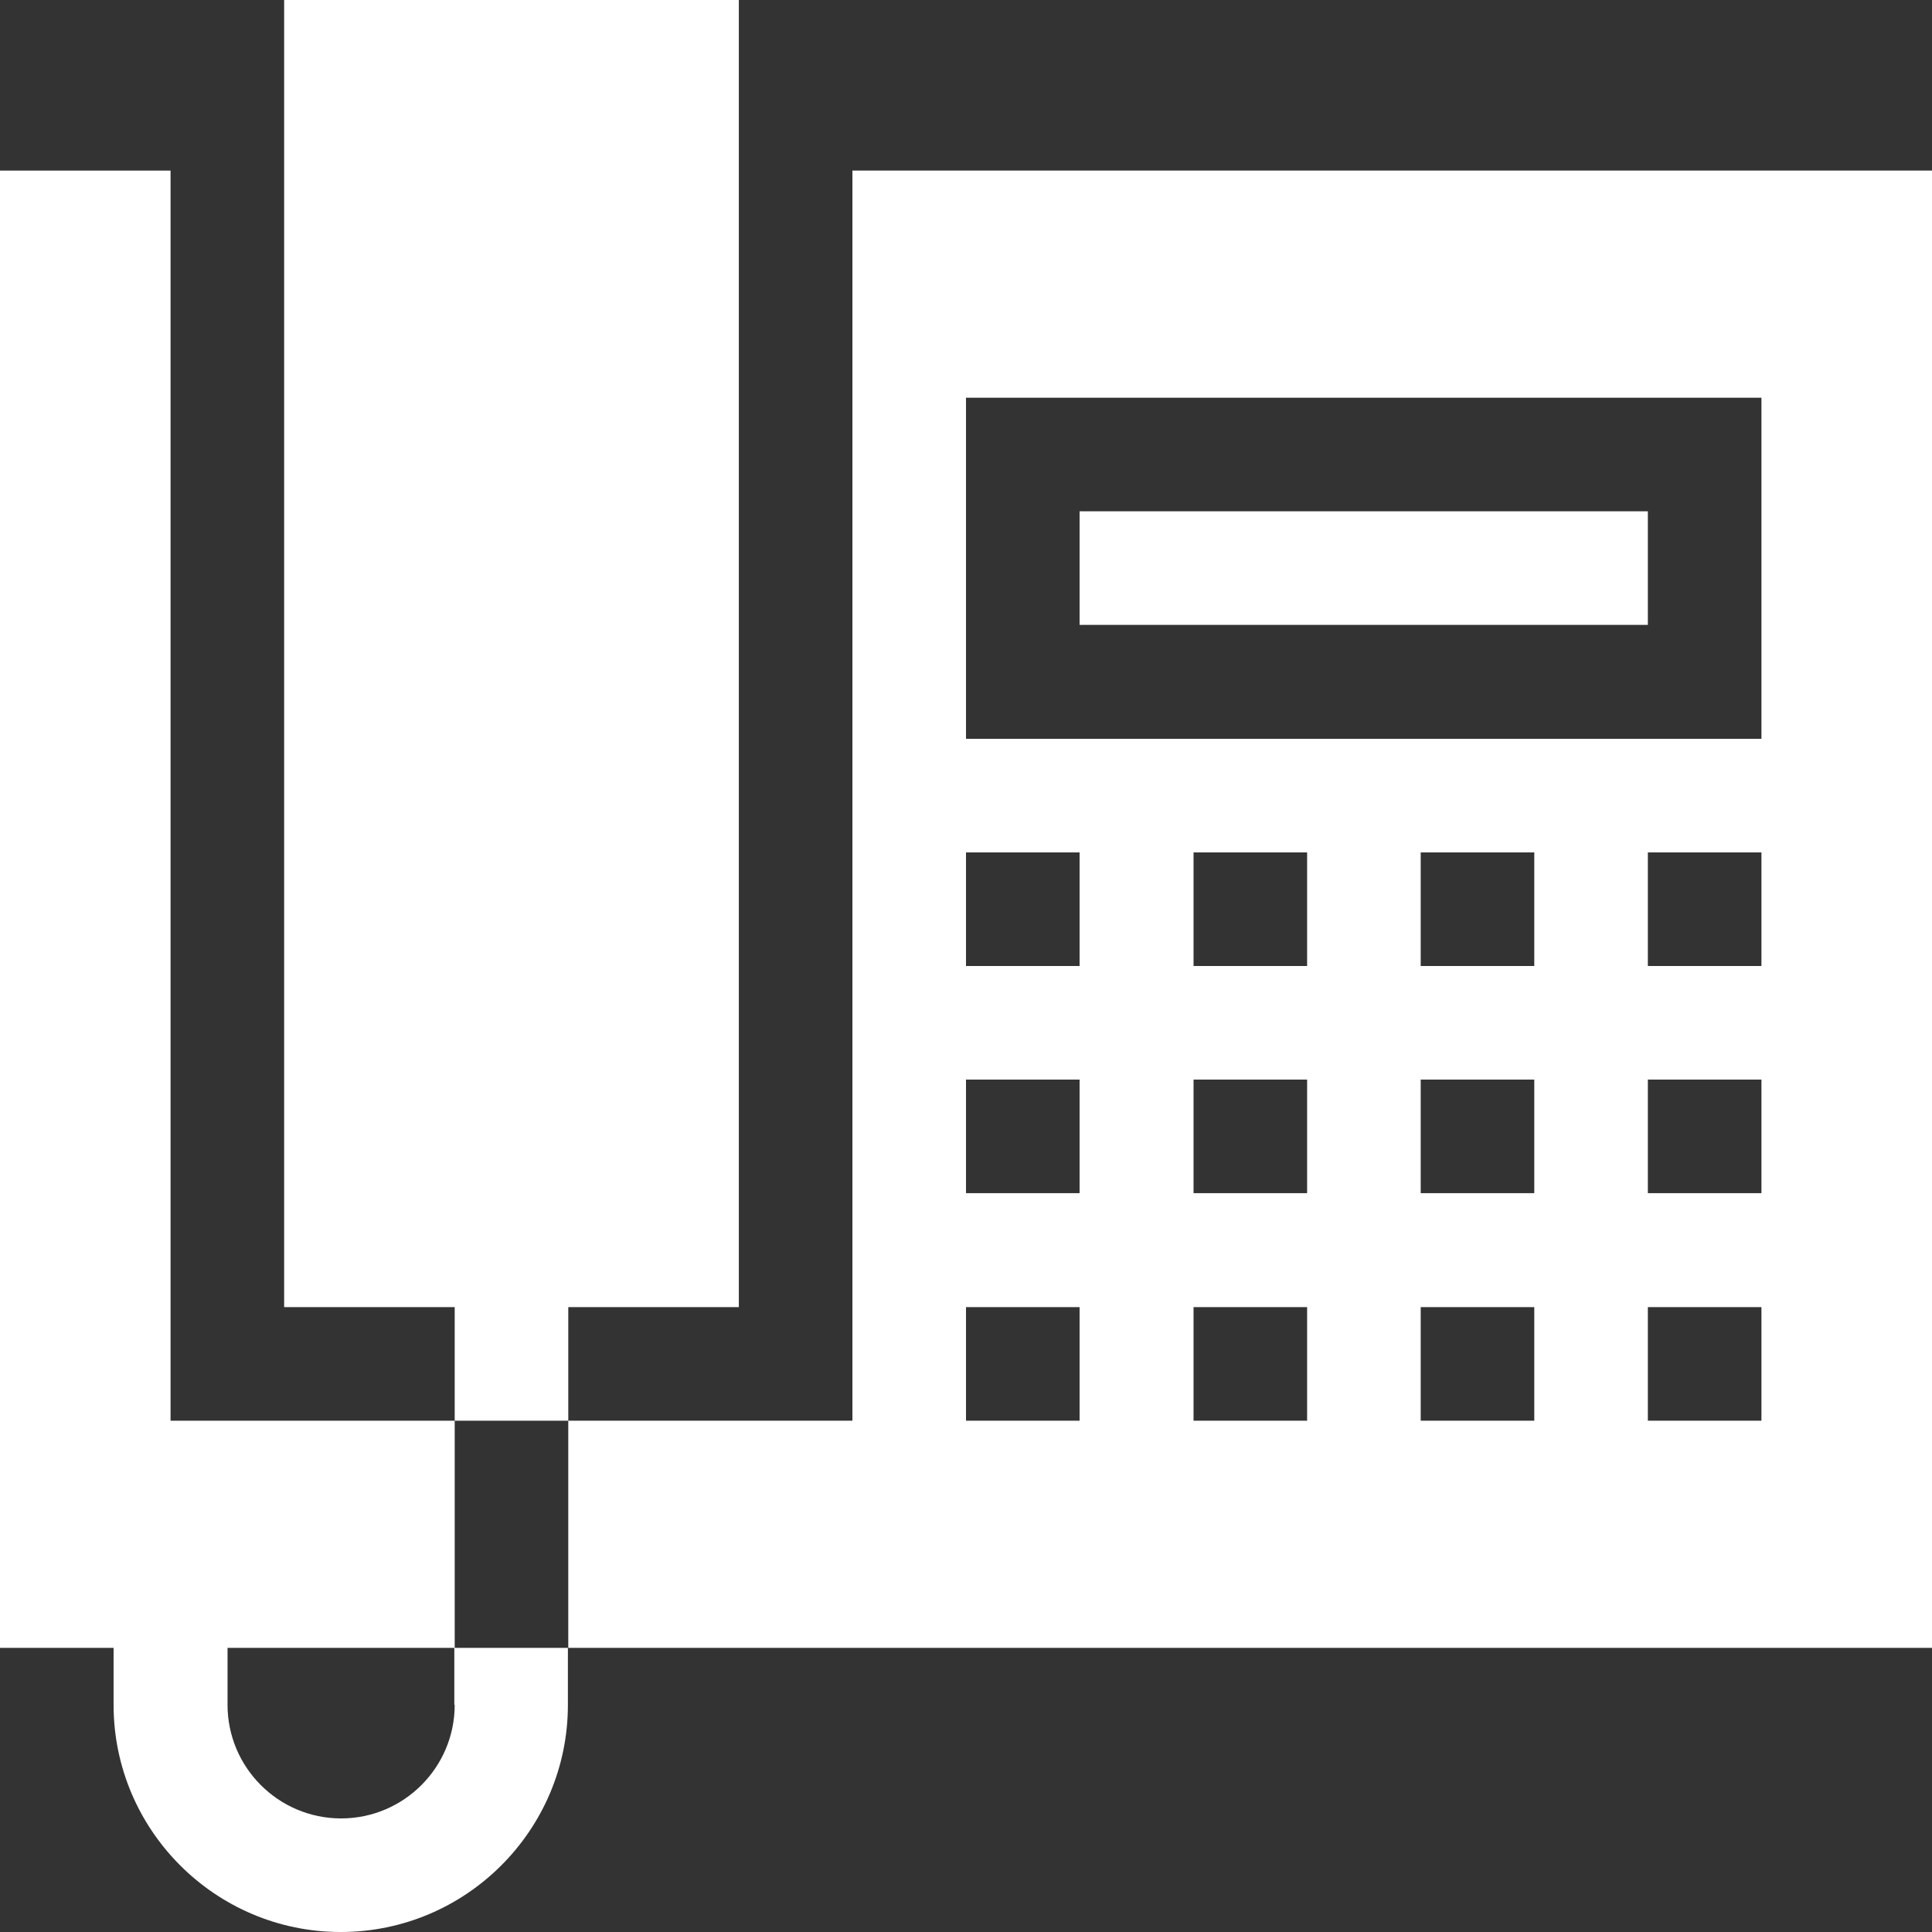
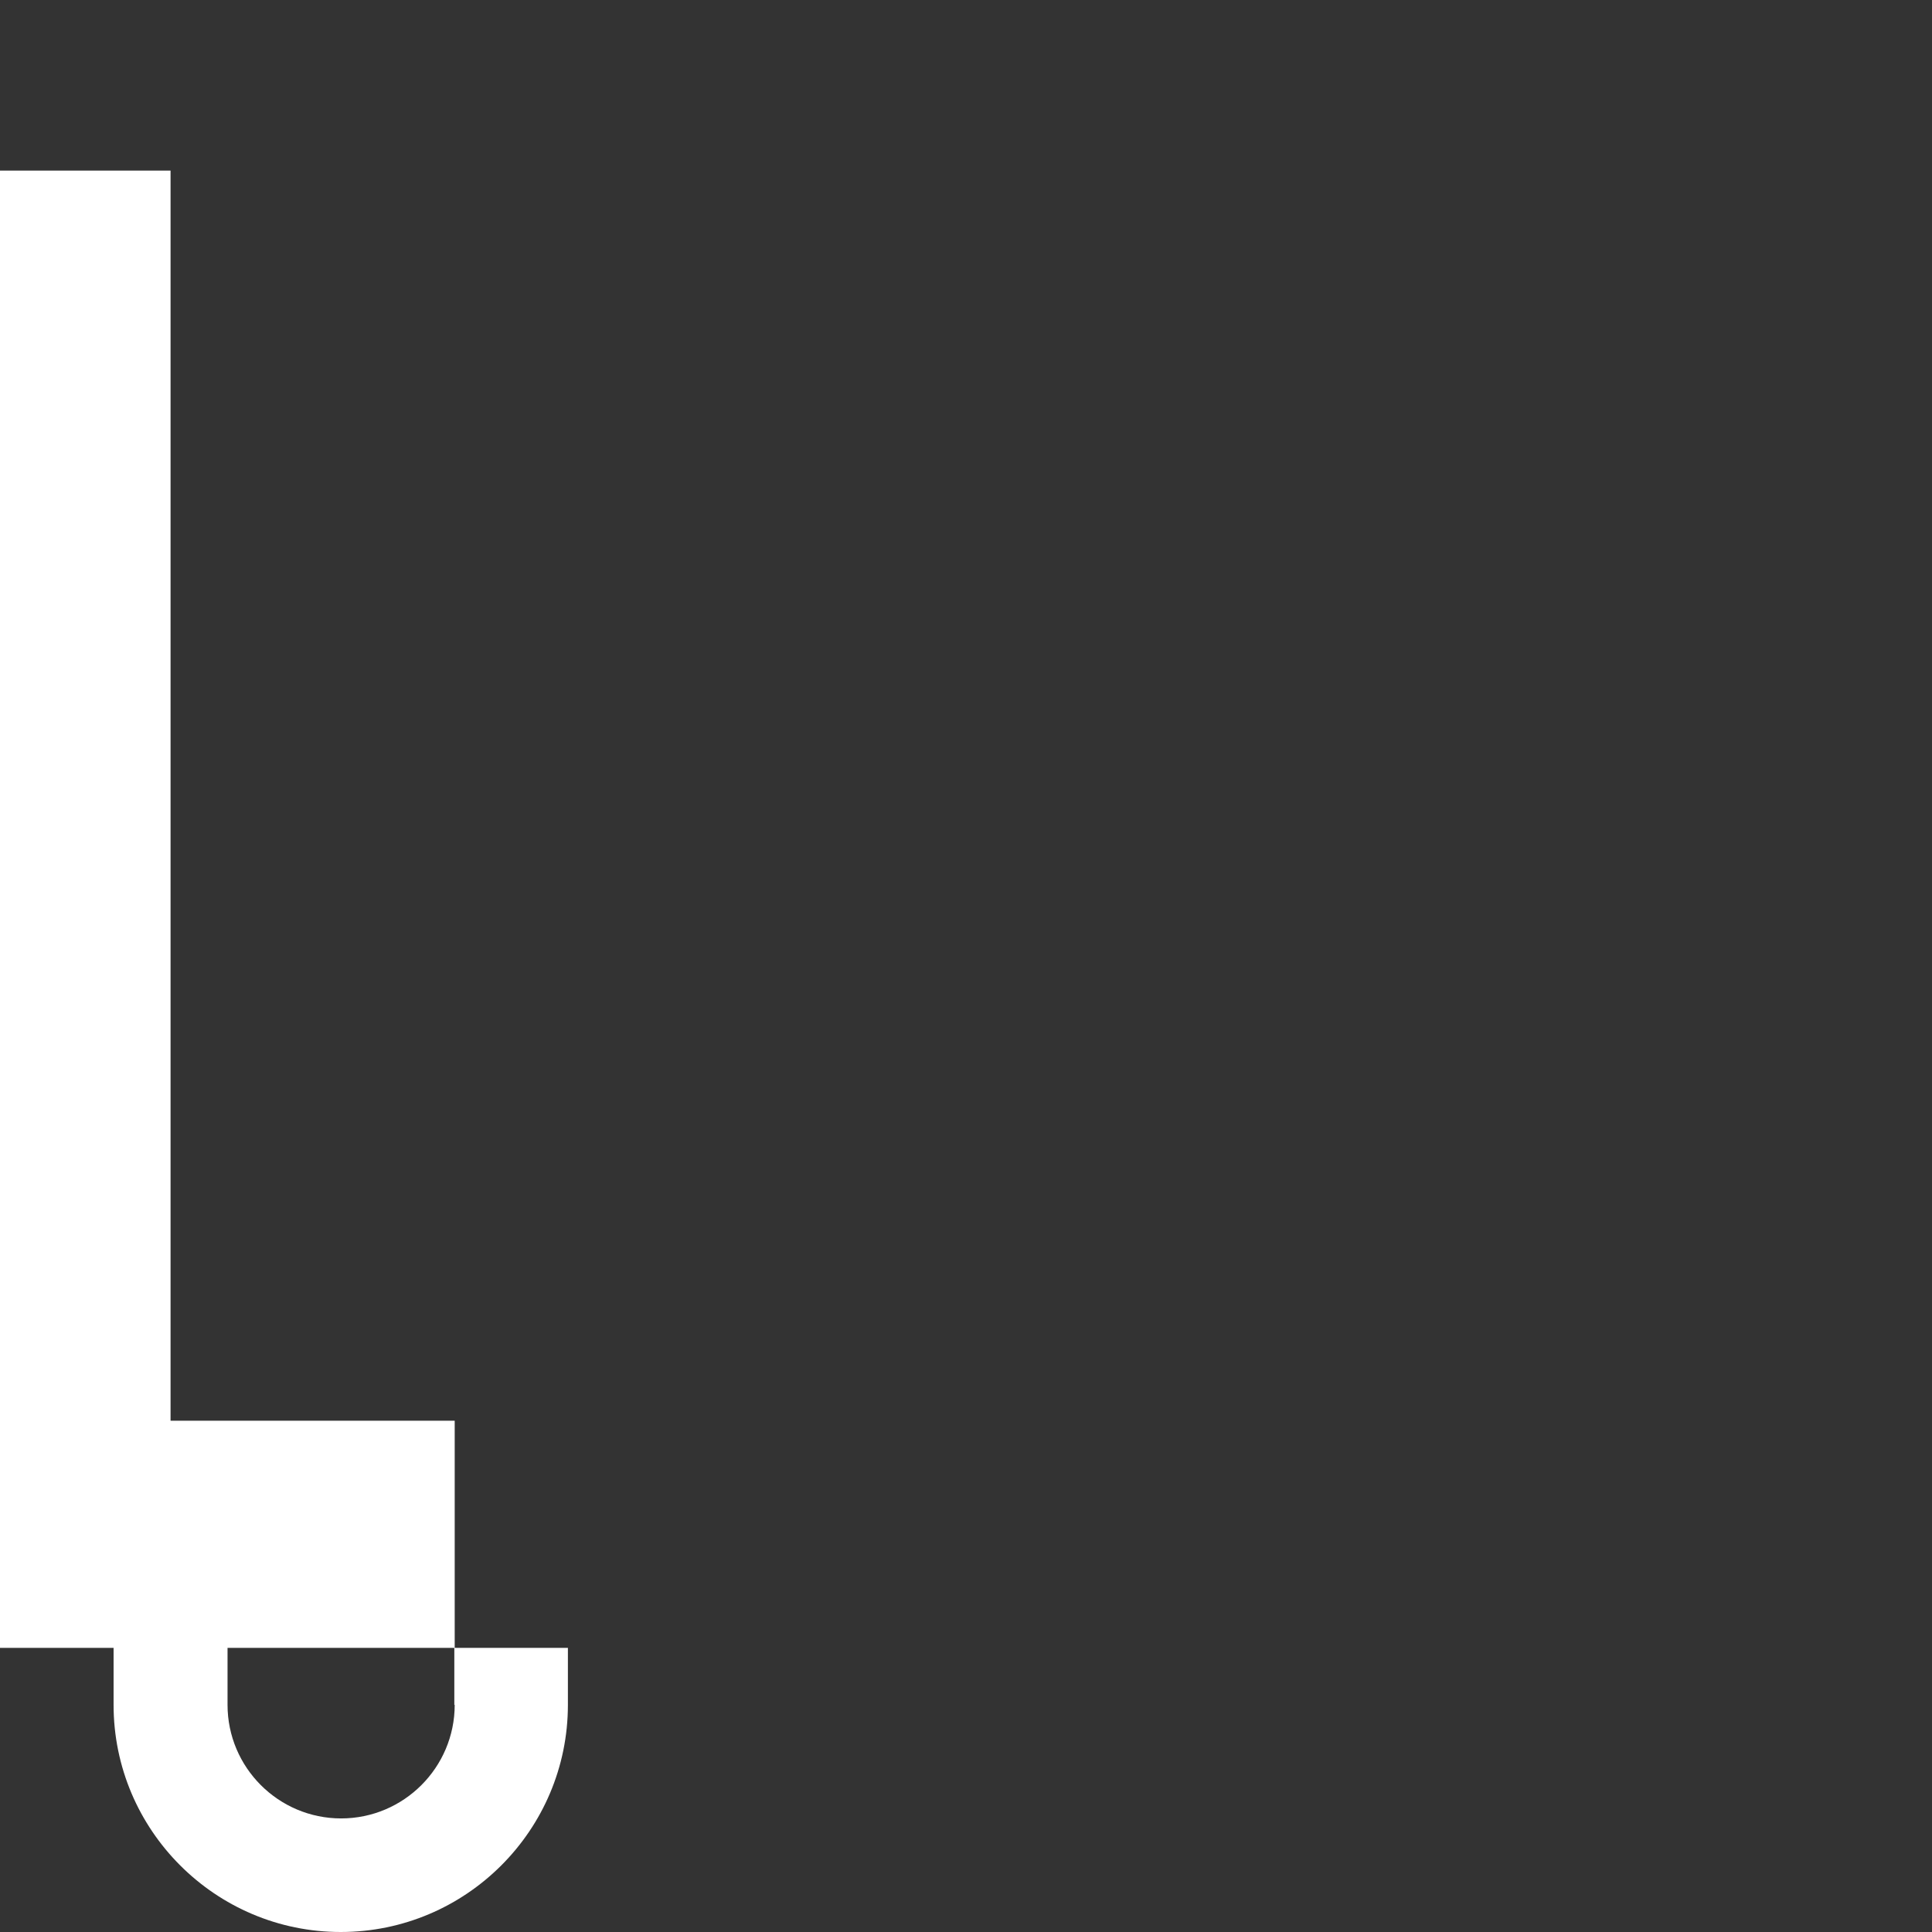
<svg xmlns="http://www.w3.org/2000/svg" version="1.1" id="Capa_1" x="0px" y="0px" viewBox="0 0 512 512" style="enable-background:new 0 0 512 512;" xml:space="preserve">
  <rect x="0" y="0" width="512" height="512" fill="#333333" stroke="none" />
  <style type="text/css">
	.st0{fill:#FFFFFF;}
</style>
  <g id="XMLID_2170_">
-     <path id="XMLID_2171_" class="st0" d="M286.1,135.5h150.6v30.1H286.1V135.5z" />
-     <path id="XMLID_2230_" class="st0" d="M225.9,45.2v331.3h-75.3v60.2H512V45.2H225.9z M286.1,376.5H256v-30.1h30.1V376.5z    M286.1,316.2H256v-30.1h30.1V316.2z M286.1,256H256v-30.1h30.1V256z M346.4,376.5h-30.1v-30.1h30.1V376.5z M346.4,316.2h-30.1   v-30.1h30.1V316.2z M346.4,256h-30.1v-30.1h30.1V256z M406.6,376.5h-30.1v-30.1h30.1V376.5z M406.6,316.2h-30.1v-30.1h30.1V316.2z    M406.6,256h-30.1v-30.1h30.1V256z M466.8,376.5h-30.1v-30.1h30.1V376.5z M466.8,316.2h-30.1v-30.1h30.1V316.2z M466.8,256h-30.1   v-30.1h30.1V256z M466.8,195.8H256v-90.4h210.8V195.8z" />
-     <path id="XMLID_2311_" class="st0" d="M150.6,346.4h45.2V0H75.3v346.4h45.2v30.1h30.1V346.4z" />
    <path id="XMLID_2312_" class="st0" d="M120.5,451.8c0,16.6-13.5,30.1-30.1,30.1s-30.1-13.5-30.1-30.1v-15.1h60.2v-60.2H45.2V45.2H0   v391.5h30.1v15.1c0,33.2,27,60.2,60.2,60.2s60.2-27,60.2-60.2v-15.1h-30.1V451.8z" />
  </g>
</svg>